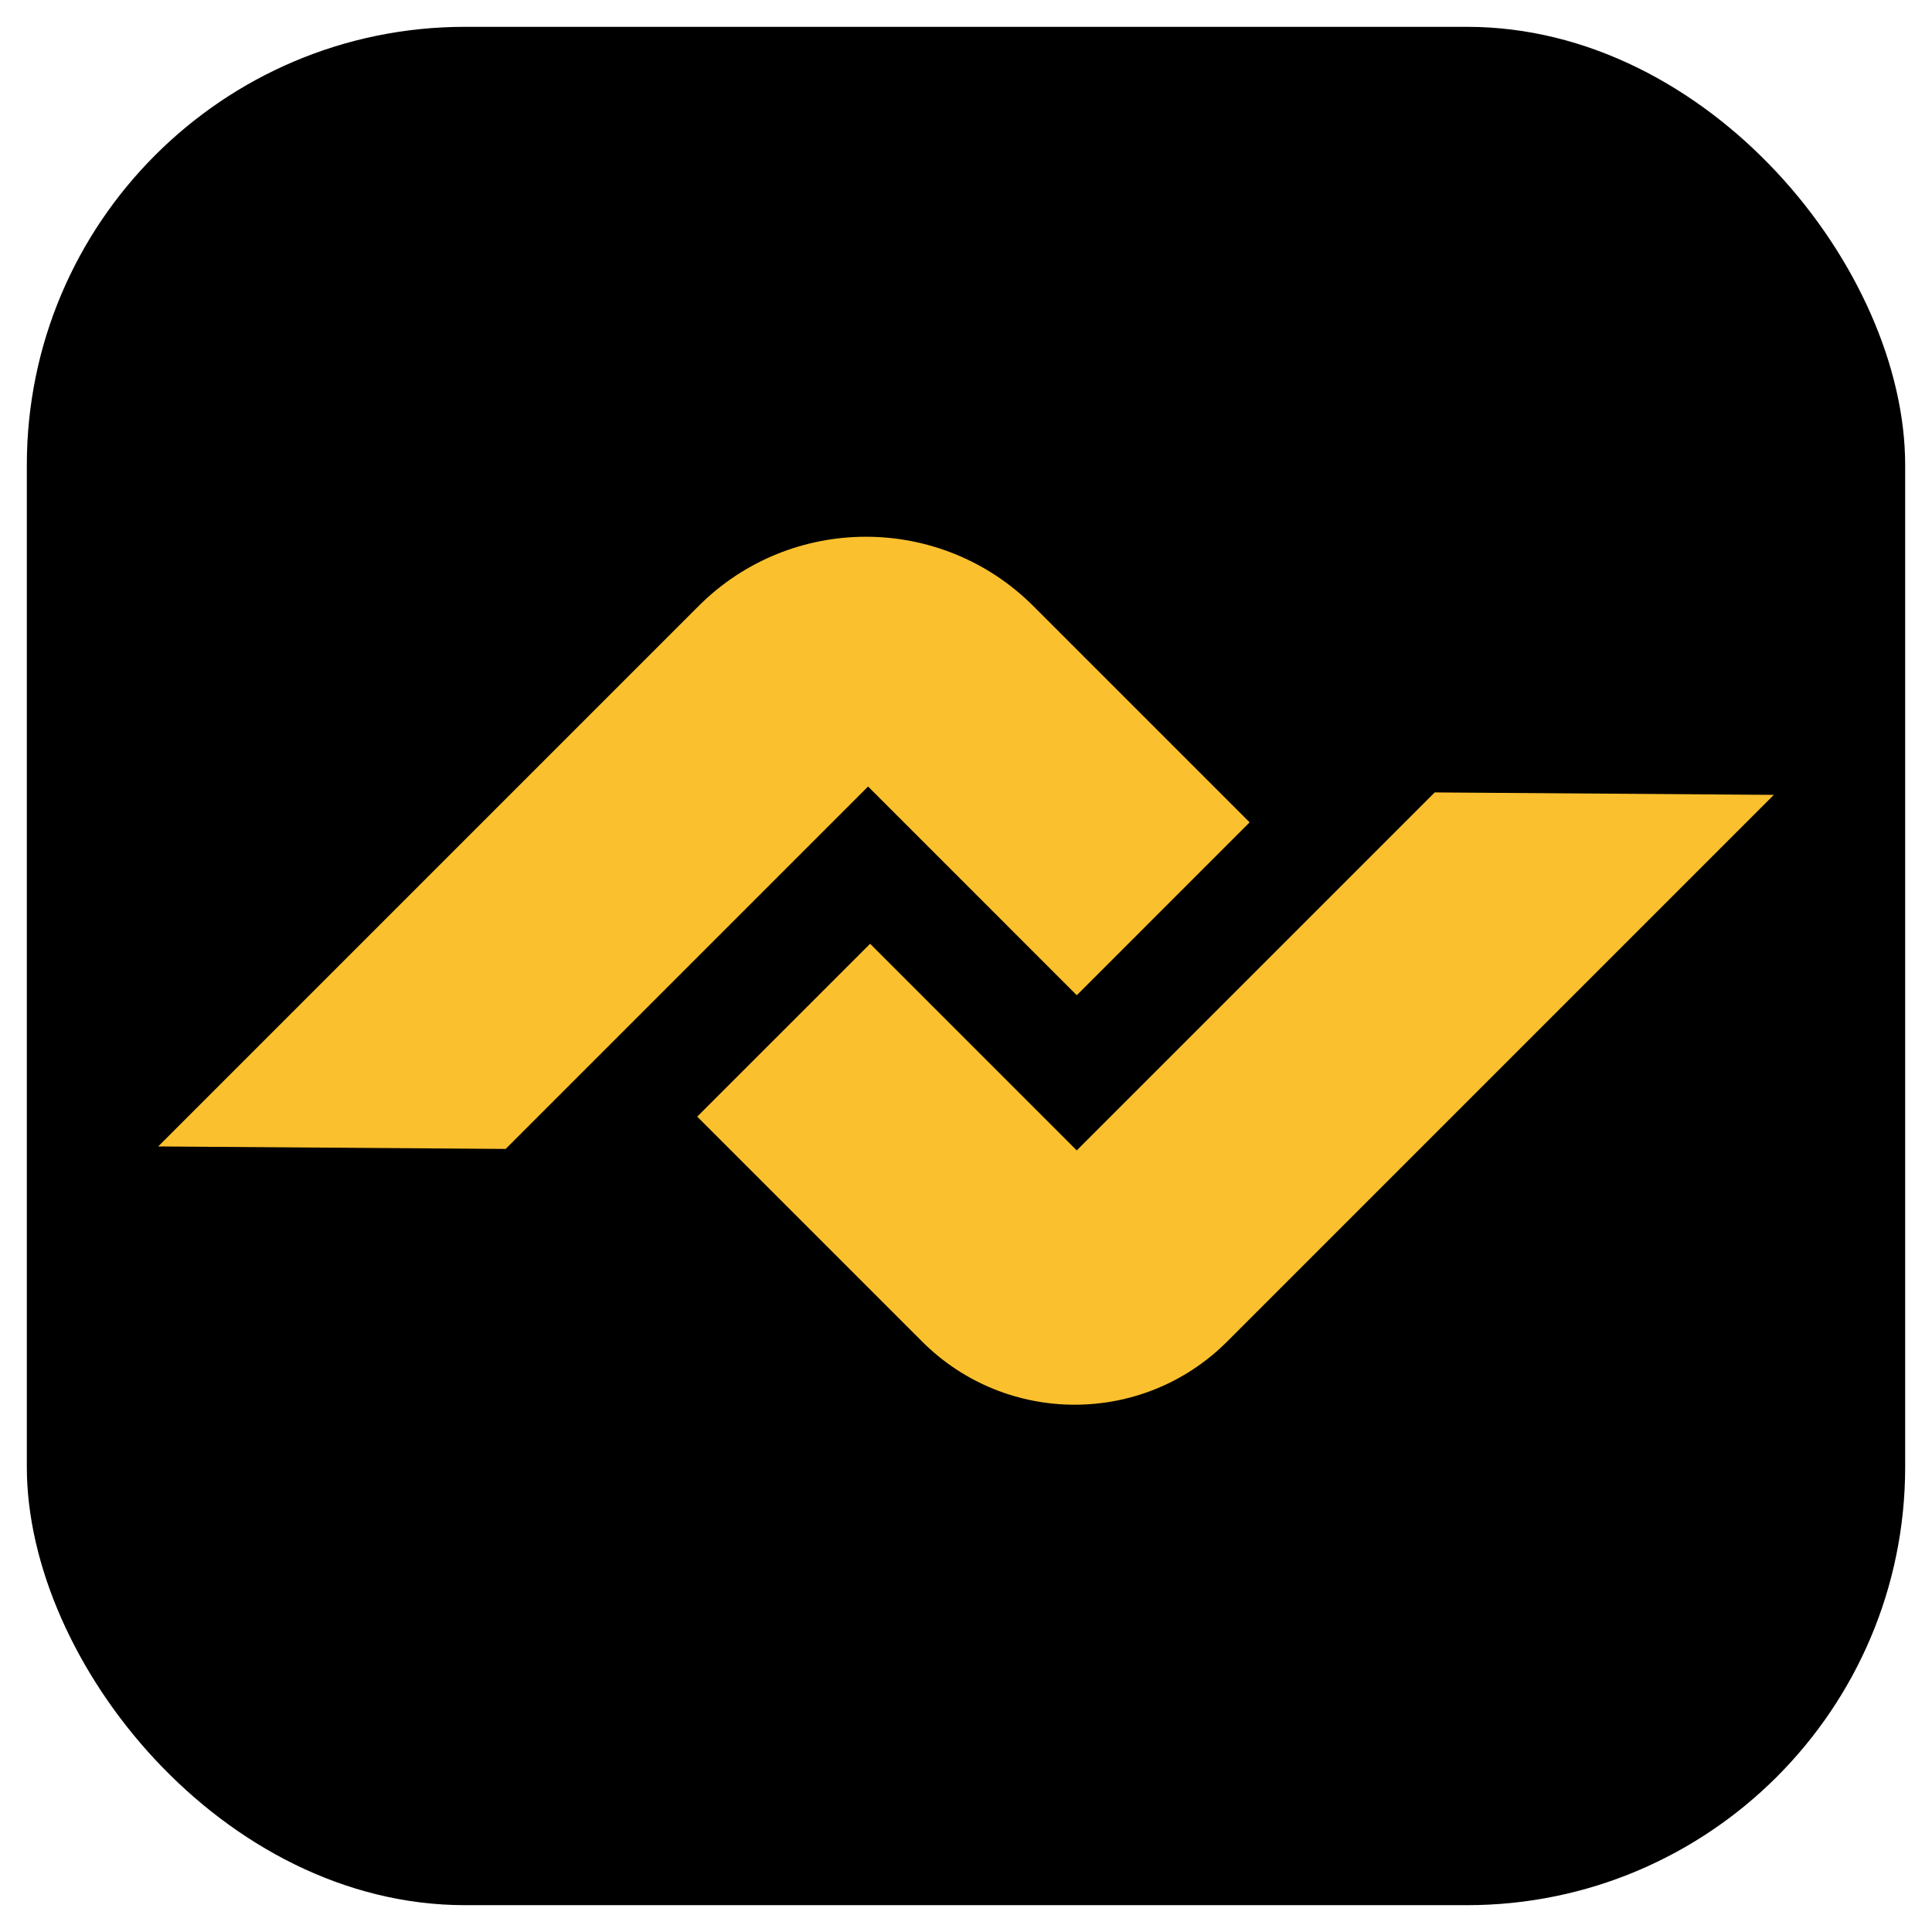
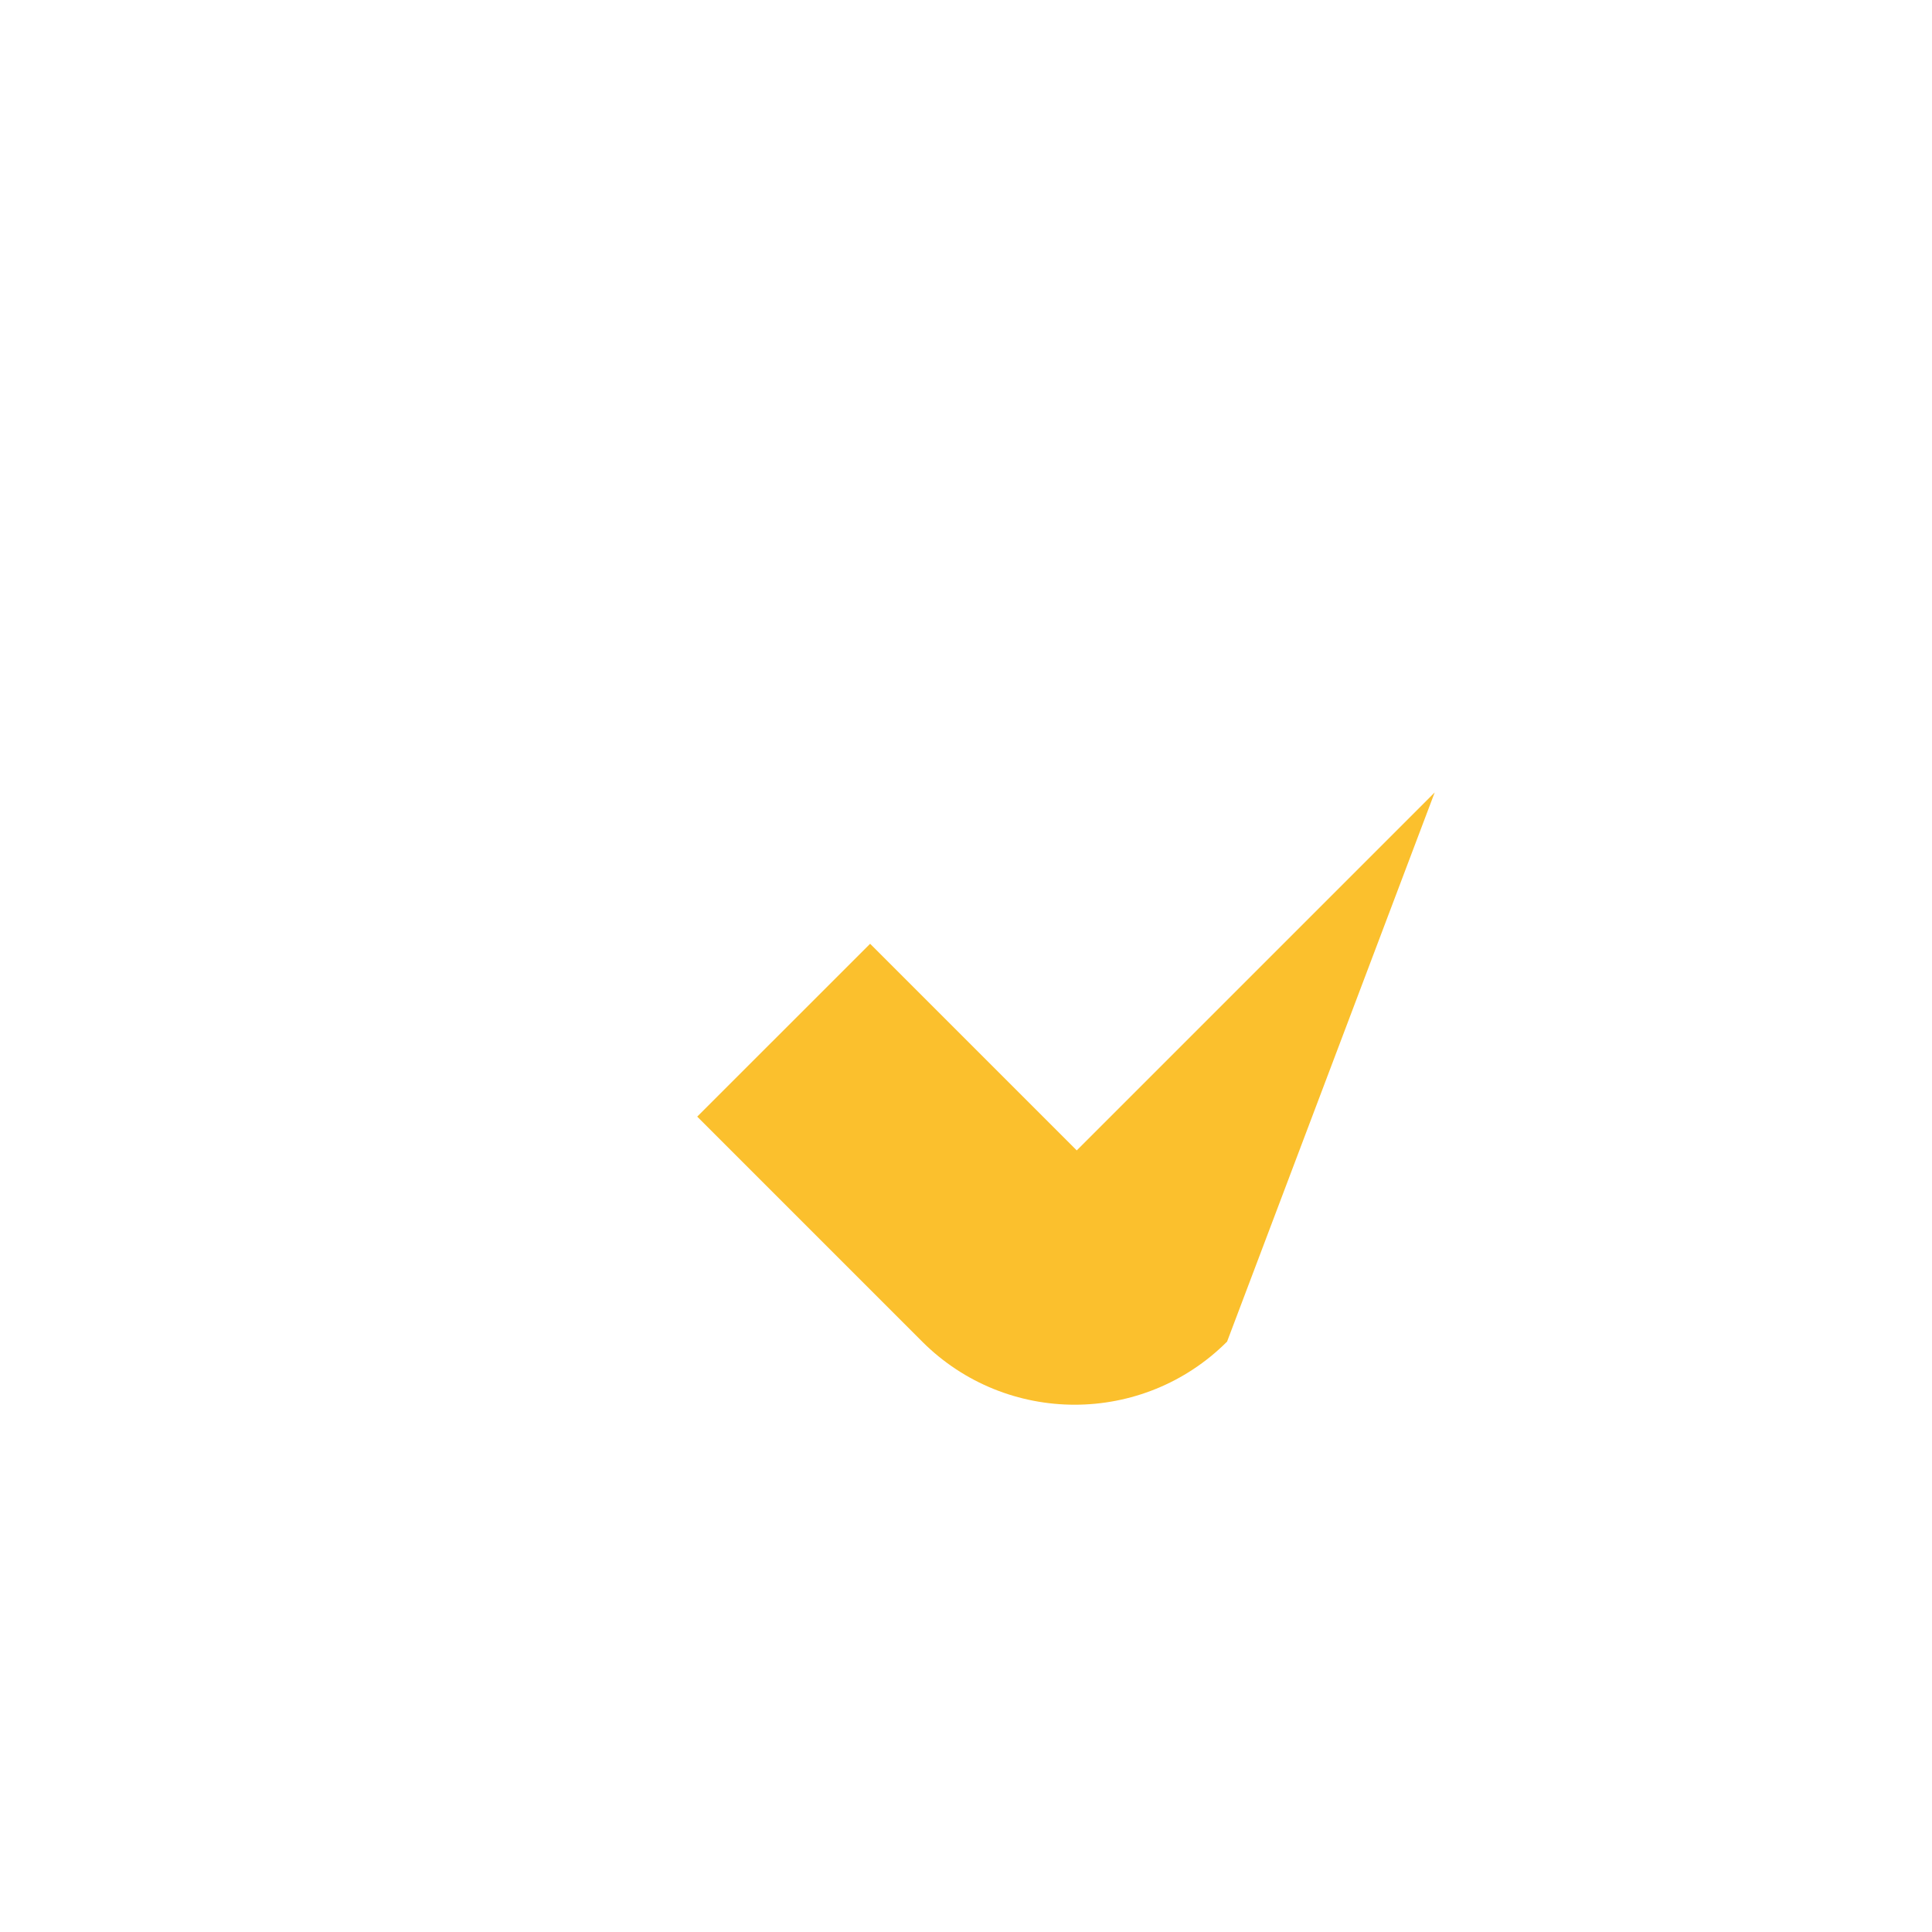
<svg xmlns="http://www.w3.org/2000/svg" id="Layer_1" viewBox="0 0 512 512">
  <defs>
    <style>      .st0 {        fill: none;      }      .st1 {        fill: #fbc02d;      }      .st2 {        clip-path: url(#clippath);      }    </style>
    <clipPath id="clippath">
-       <rect class="st0" x="41.92" y="139.73" width="292.27" height="166.31" />
-     </clipPath>
+       </clipPath>
  </defs>
-   <rect x="7.11" y="7.11" width="497.78" height="497.78" rx="116.13" ry="116.13" />
  <g>
    <g class="st2">
-       <path class="st1" d="M285.35,263.75l45.81-45.82-57.31-57.31c-24.5-24.5-64.23-24.5-88.73,0L41.92,303.82l92.08.66,96.05-96.05,55.31,55.32Z" />
-     </g>
-     <path class="st1" d="M380.21,210.01l-94.86,94.86-54.76-54.76-45.82,45.81,59.62,59.62c22.32,22.3,58.5,22.3,80.8,0l144.89-144.89-89.87-.65Z" />
+       </g>
+     <path class="st1" d="M380.21,210.01l-94.86,94.86-54.76-54.76-45.82,45.81,59.62,59.62c22.32,22.3,58.5,22.3,80.8,0Z" />
  </g>
</svg>